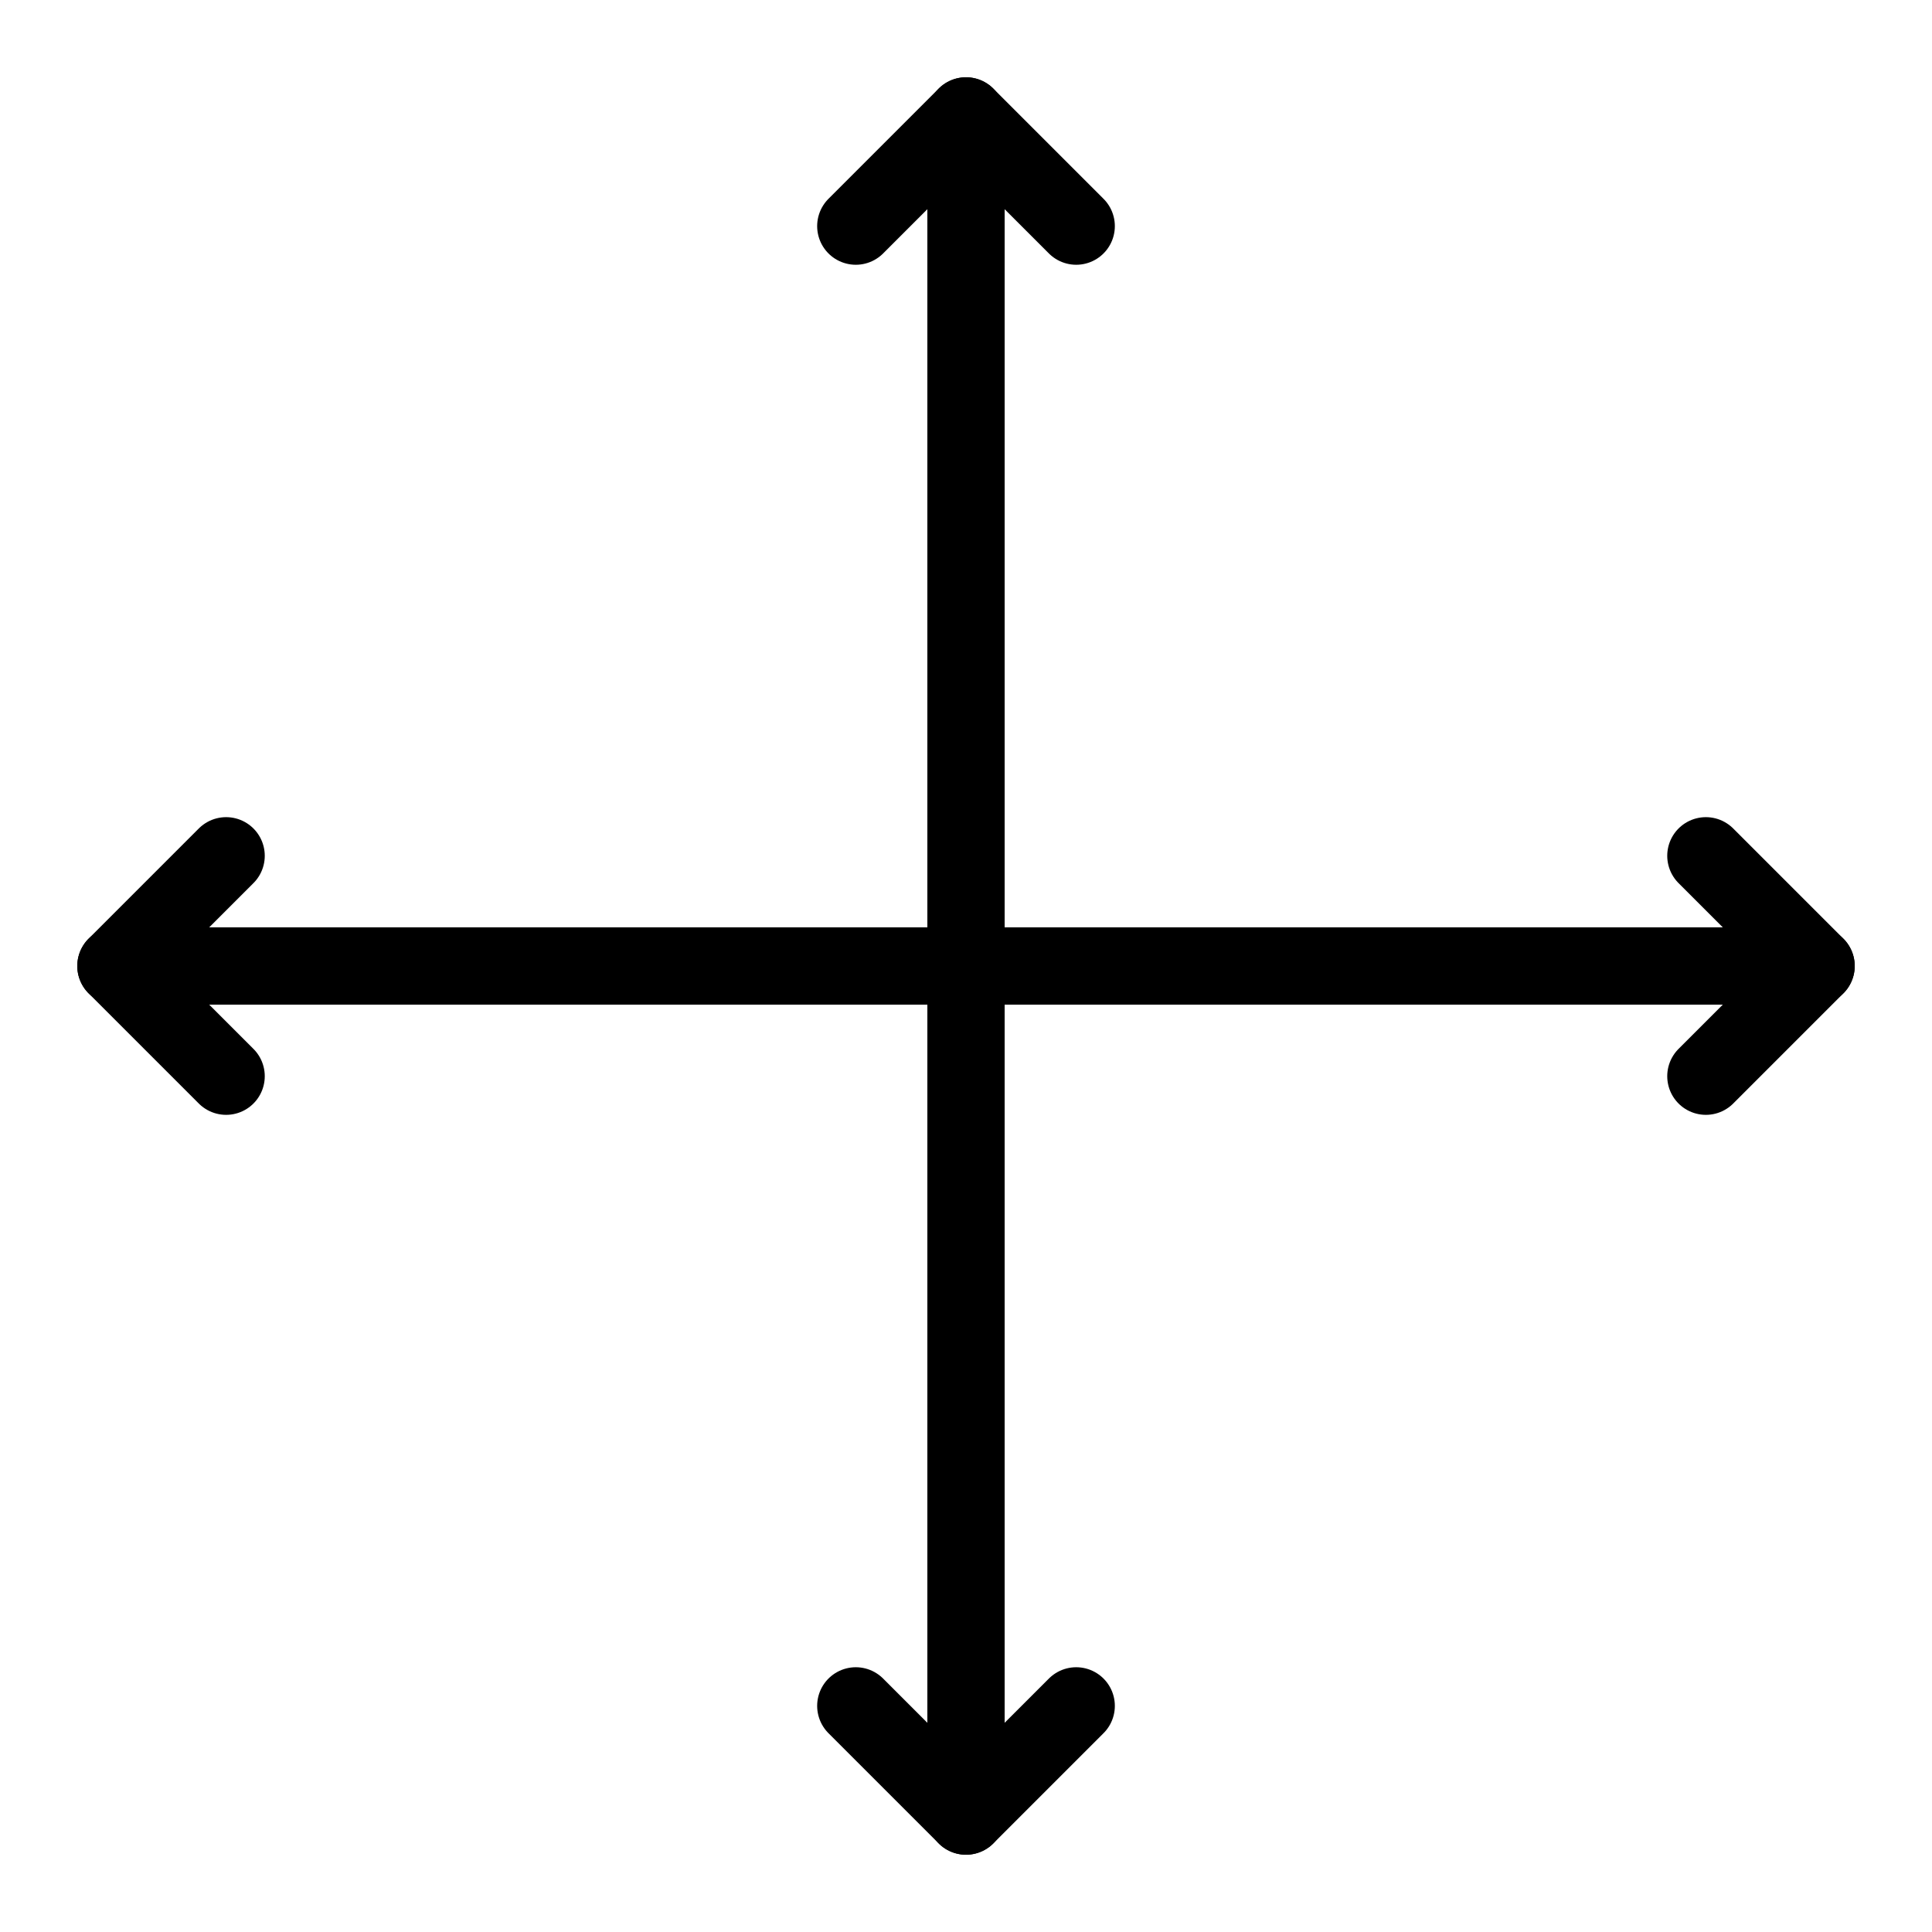
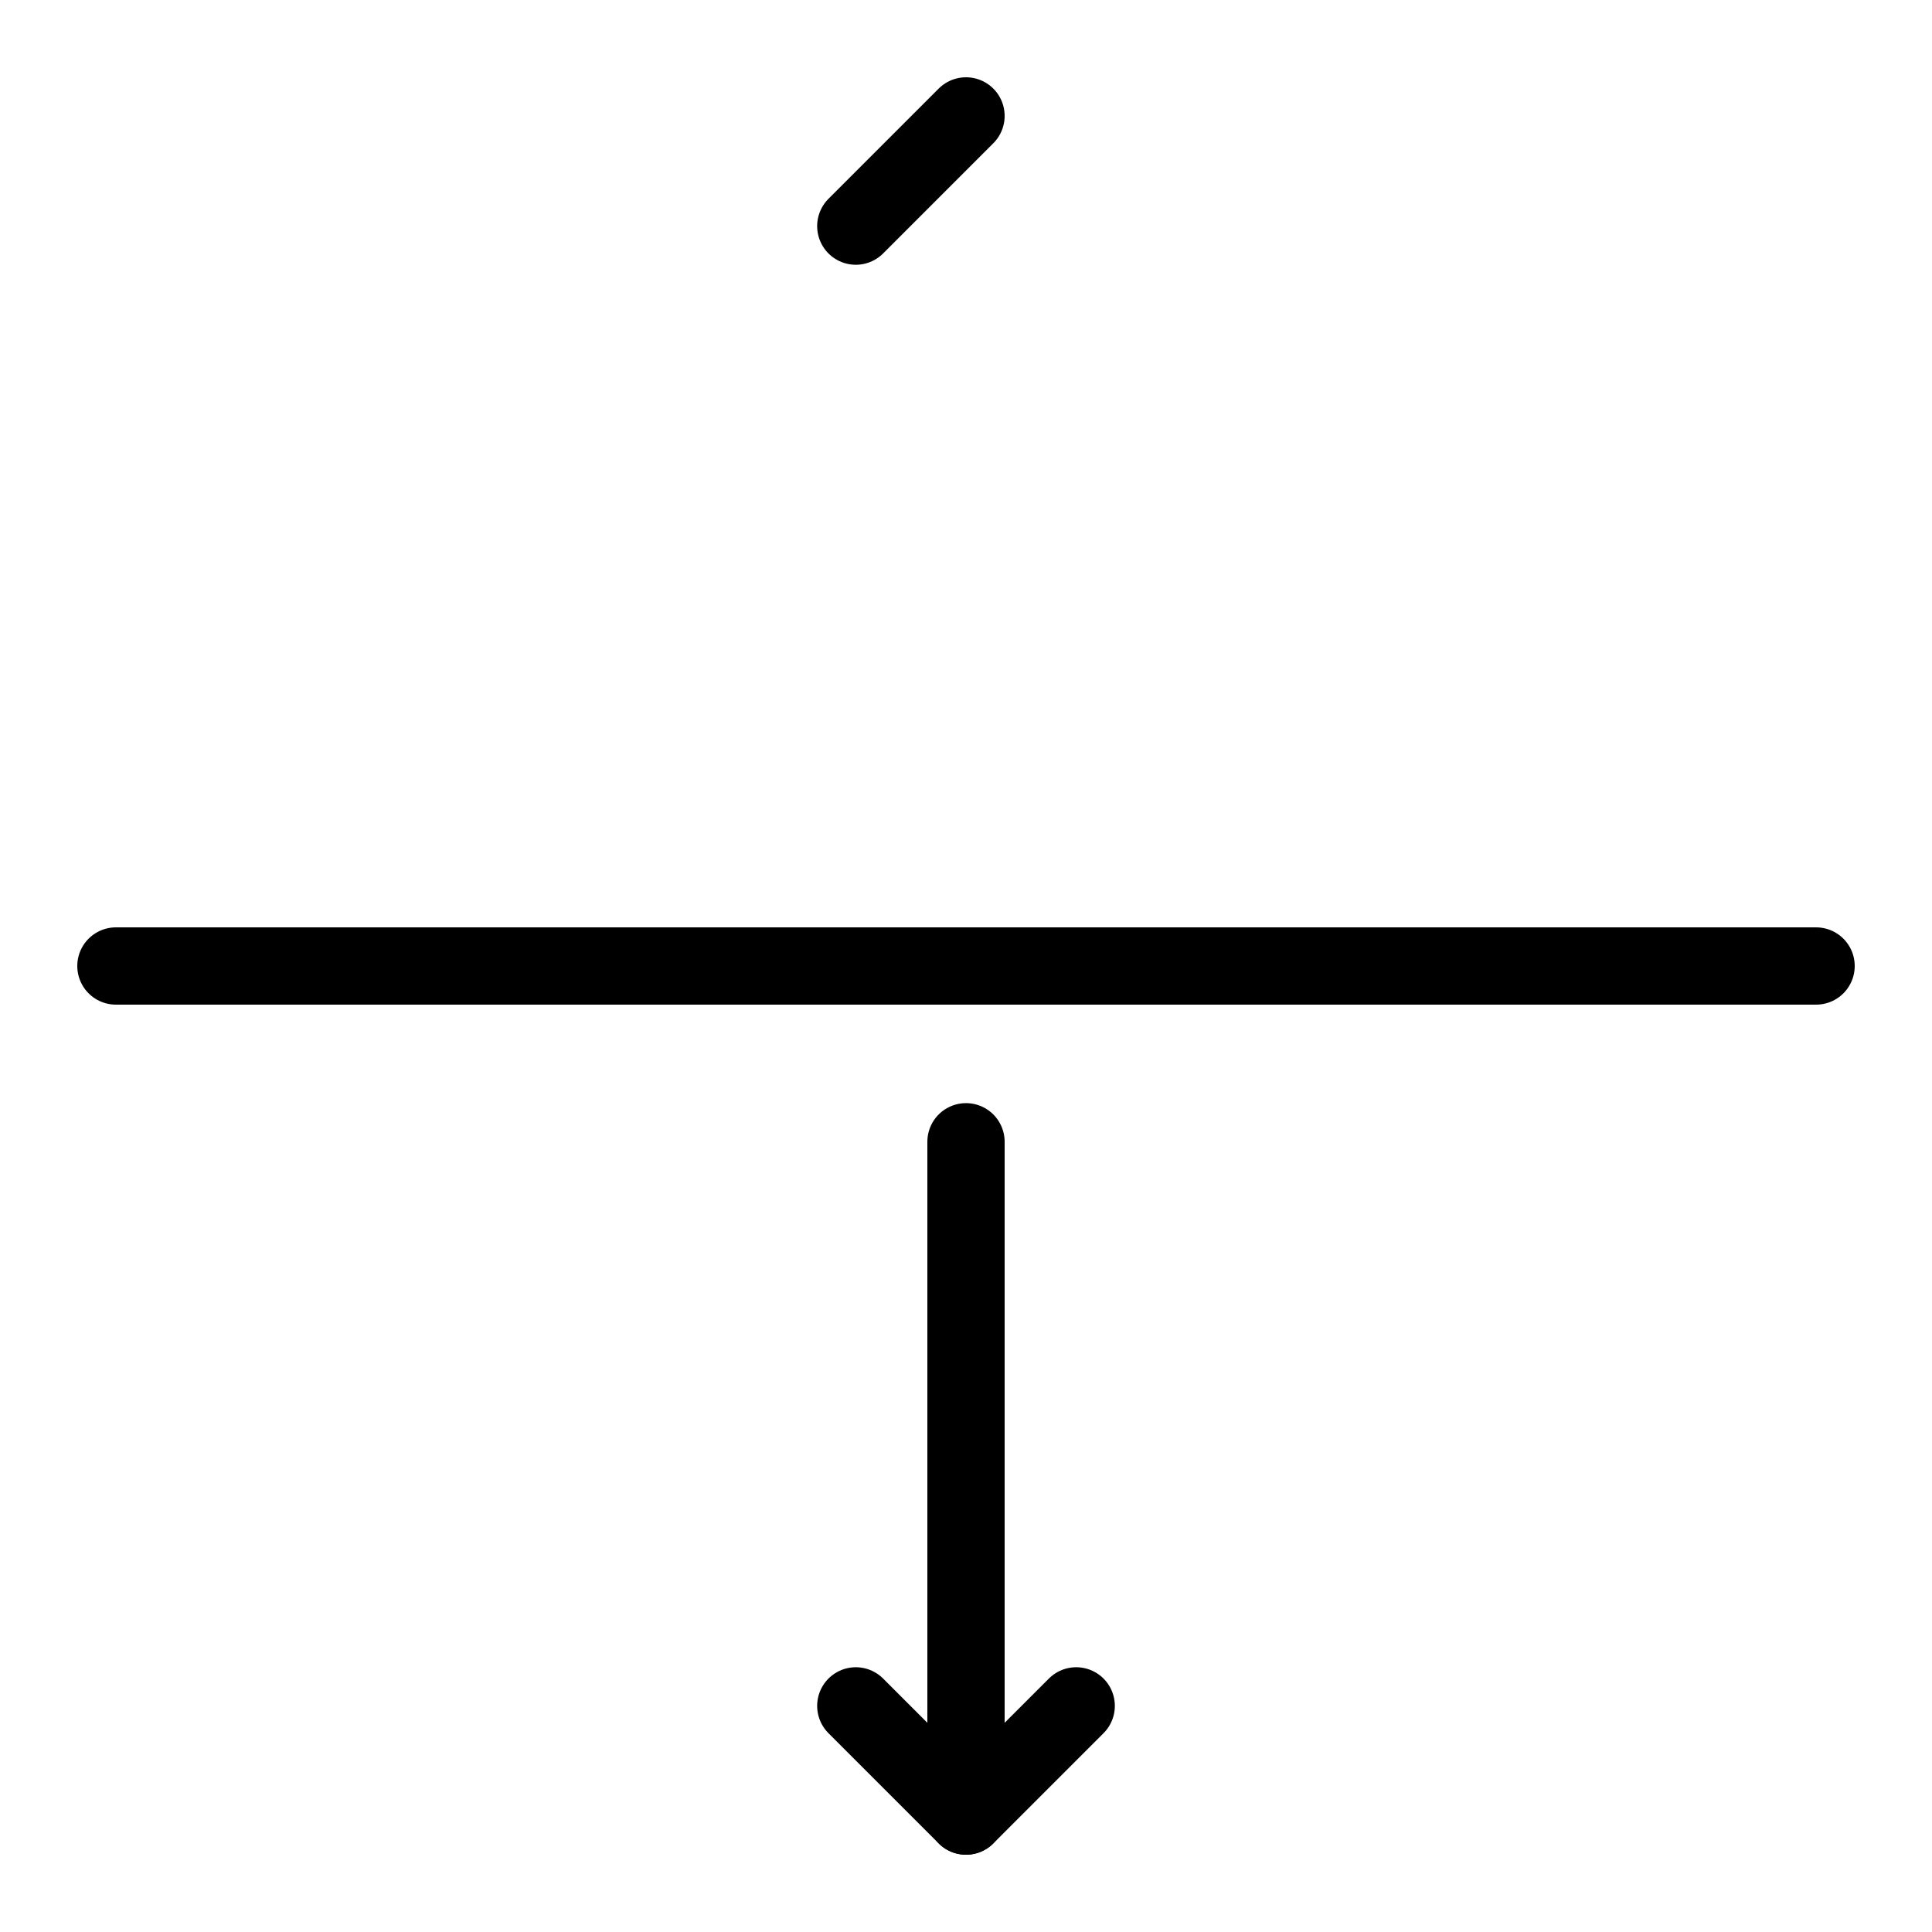
<svg xmlns="http://www.w3.org/2000/svg" width="50" height="50" viewBox="0 0 50 50" fill="none">
-   <path d="M25 3V31.383" stroke="black" stroke-width="2" stroke-linecap="round" stroke-linejoin="round" />
-   <path d="M22.148 5.852L25 3L27.852 5.852" stroke="black" stroke-width="2" stroke-linecap="round" stroke-linejoin="round" />
+   <path d="M22.148 5.852L25 3" stroke="black" stroke-width="2" stroke-linecap="round" stroke-linejoin="round" />
  <path d="M25 47V29.549" stroke="black" stroke-width="2" stroke-linecap="round" stroke-linejoin="round" />
  <path d="M22.148 44.148L25 47L27.852 44.148" stroke="black" stroke-width="2" stroke-linecap="round" stroke-linejoin="round" />
  <path d="M3 25H31.383" stroke="black" stroke-width="2" stroke-linecap="round" stroke-linejoin="round" />
-   <path d="M5.852 27.852L3 25L5.852 22.148" stroke="black" stroke-width="2" stroke-linecap="round" stroke-linejoin="round" />
  <path d="M47 25H29.549" stroke="black" stroke-width="2" stroke-linecap="round" stroke-linejoin="round" />
-   <path d="M44.148 27.852L47 25L44.148 22.148" stroke="black" stroke-width="2" stroke-linecap="round" stroke-linejoin="round" />
</svg>